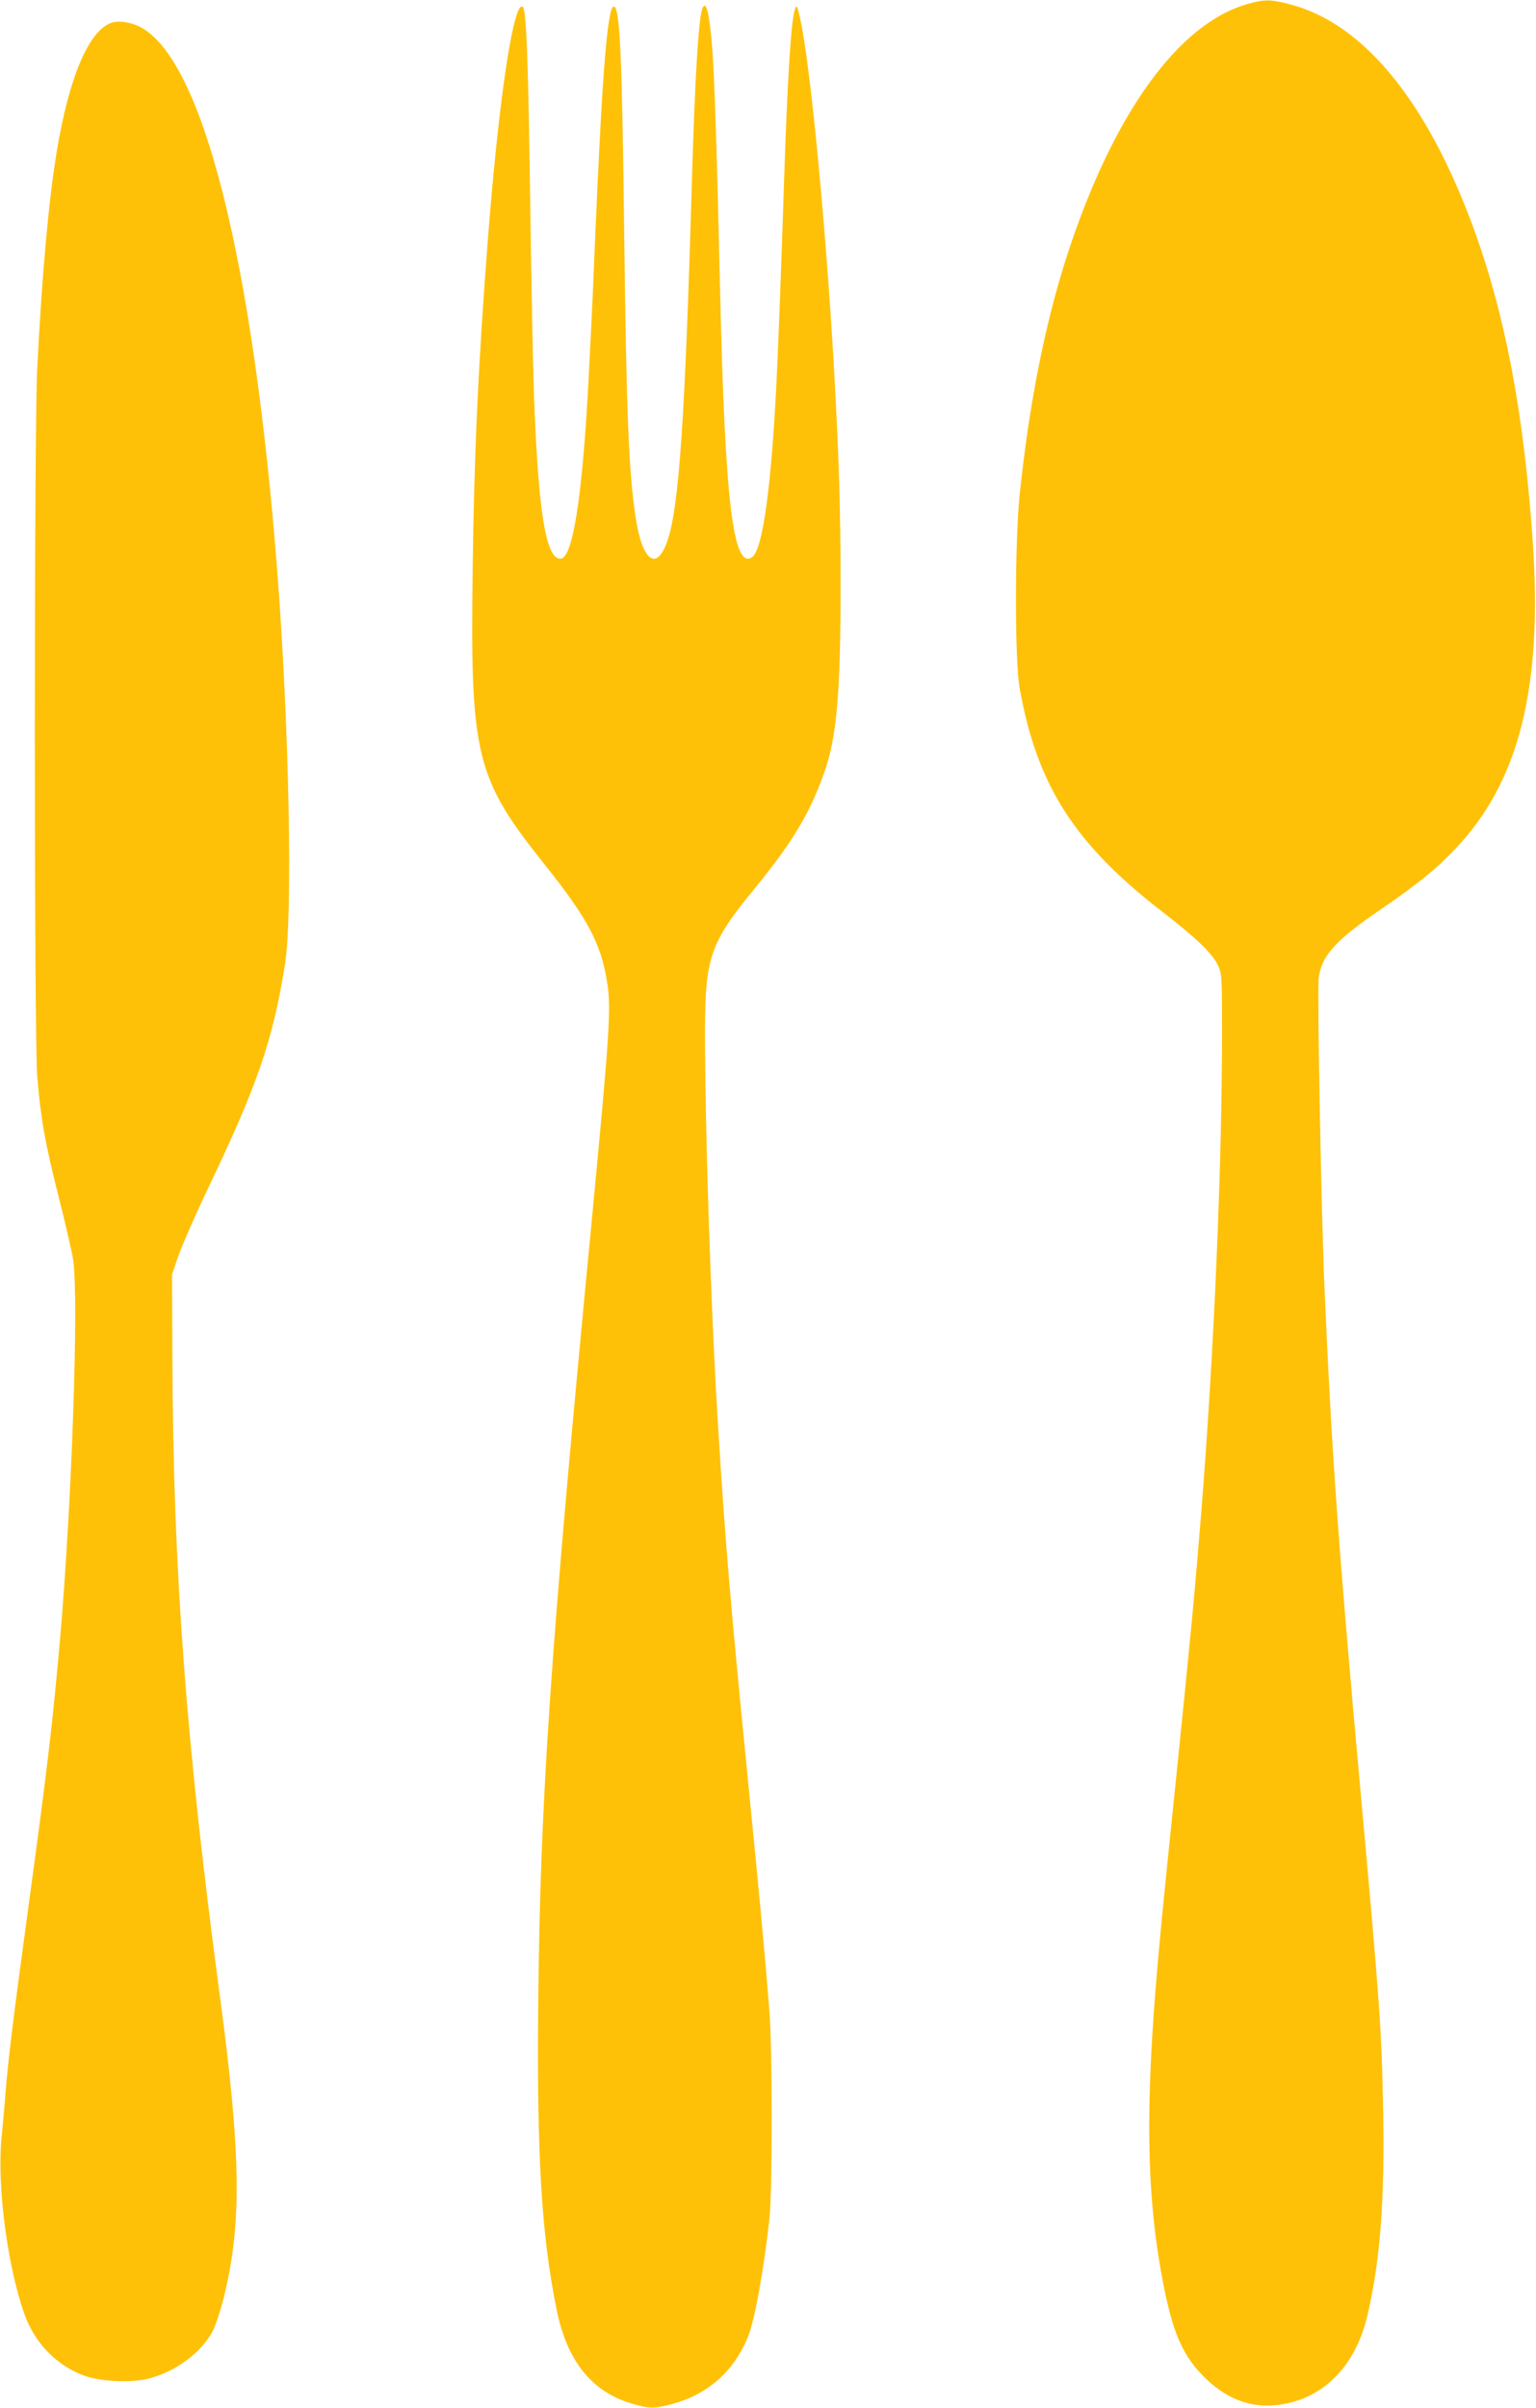
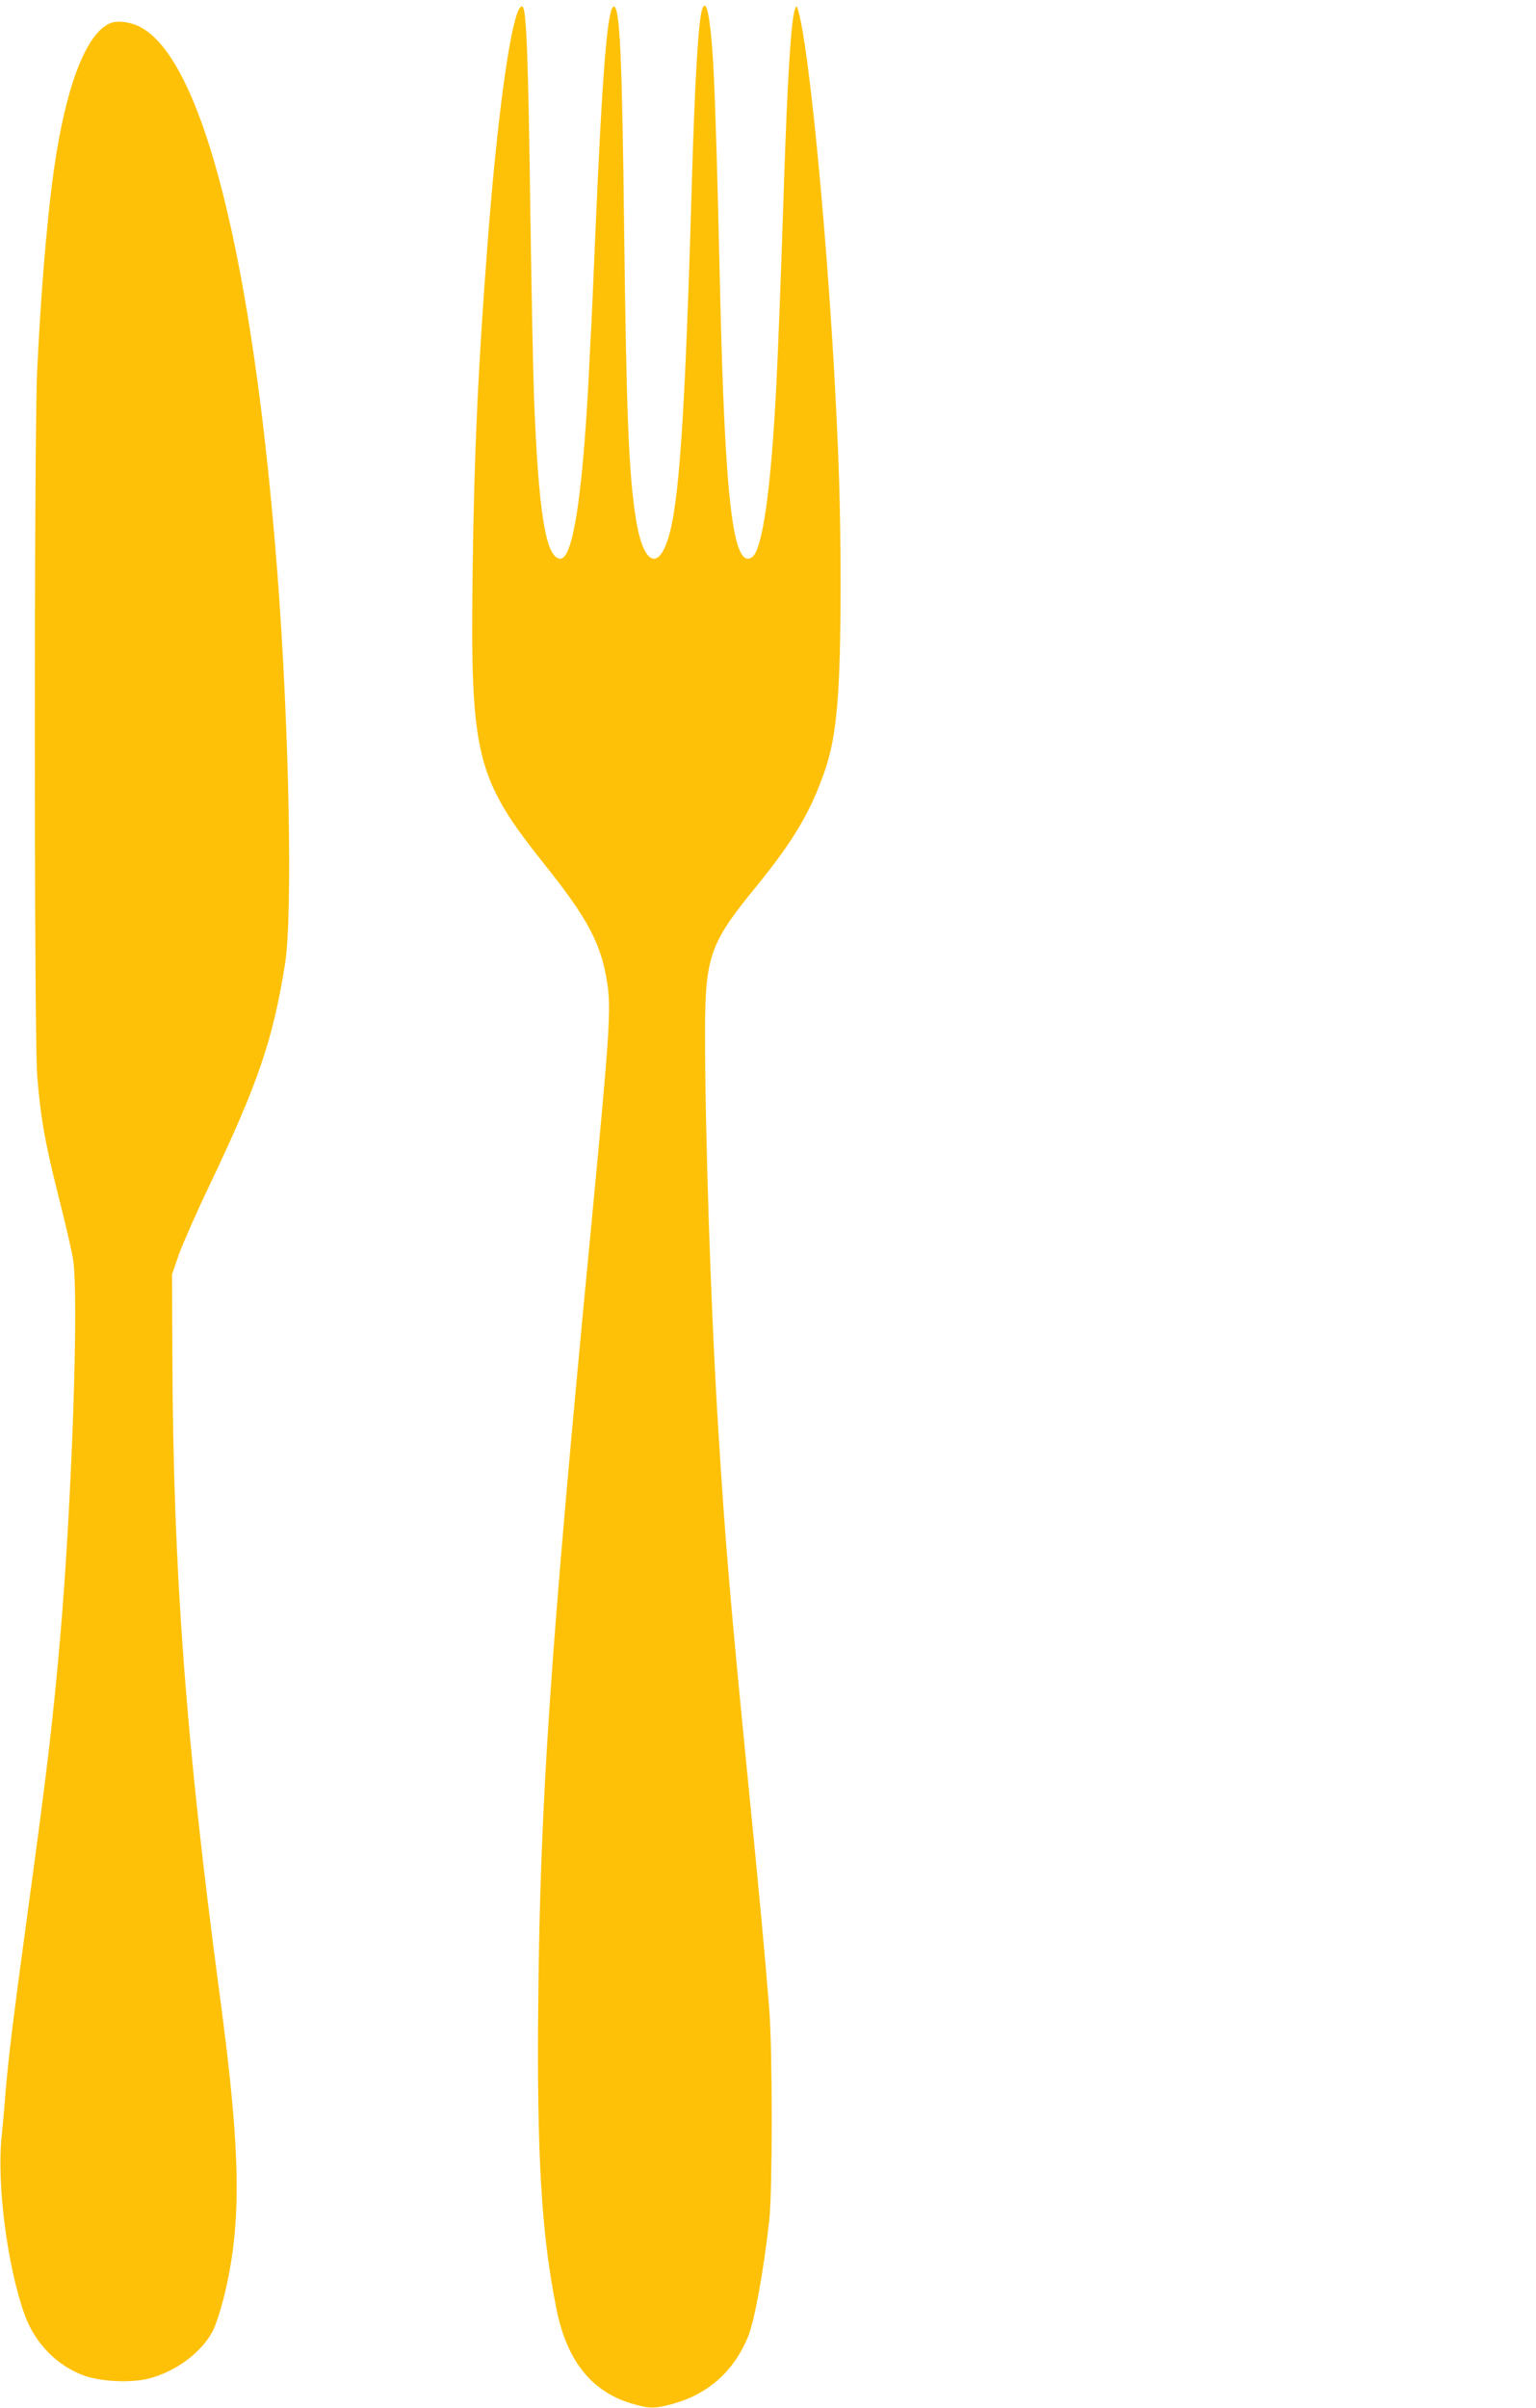
<svg xmlns="http://www.w3.org/2000/svg" version="1.0" width="817pt" height="1280pt" viewBox="0 0 817 1280" preserveAspectRatio="xMidYMid meet">
  <g transform="translate(0,1280) scale(0.1,-0.1)" fill="#ffc107" stroke="none">
-     <path d="M6637 12779 c-370 -103 -717 -586 -961 -1336 -118 -365 -202 -788 -253 -1278 -25 -248 -26 -877 0 -1020 91 -515 289 -827 752 -1186 188 -145 273 -227 303 -290 21 -44 22 -57 22 -355 0 -724 -44 -1726 -111 -2559 -32 -398 -55 -645 -129 -1365 -84 -816 -95 -932 -114 -1170 -50 -628 -44 -1048 20 -1440 58 -348 110 -485 234 -611 114 -116 241 -168 381 -155 247 22 430 201 494 484 67 291 90 602 82 1077 -8 438 -16 553 -122 1720 -117 1290 -153 1801 -190 2660 -18 426 -39 1570 -31 1643 14 121 88 203 332 369 197 135 292 212 396 322 339 356 465 859 410 1641 -55 790 -182 1376 -409 1893 -235 534 -536 861 -874 952 -109 29 -140 30 -232 4z" />
    <path d="M2761 12752 c-50 -93 -116 -583 -165 -1212 -52 -670 -74 -1146 -82 -1770 -13 -992 15 -1105 387 -1571 225 -282 296 -416 328 -619 23 -140 14 -268 -84 -1295 -218 -2264 -272 -3057 -282 -4130 -8 -818 17 -1234 97 -1630 54 -271 184 -436 393 -500 101 -30 125 -31 224 -4 188 51 325 172 401 355 35 84 83 347 114 624 17 152 17 898 0 1115 -24 303 -53 612 -112 1205 -93 938 -122 1274 -159 1875 -40 635 -71 1587 -71 2125 1 394 27 468 269 763 201 246 294 403 369 622 64 185 83 421 83 990 0 406 -9 687 -36 1165 -47 806 -133 1679 -187 1875 -9 36 -11 38 -19 18 -21 -56 -40 -354 -59 -928 -16 -489 -29 -833 -40 -1060 -28 -561 -74 -892 -131 -928 -100 -63 -143 300 -169 1423 -16 719 -30 1134 -41 1275 -15 193 -33 270 -53 220 -21 -55 -40 -377 -56 -925 -36 -1250 -68 -1726 -130 -1905 -57 -166 -134 -109 -169 125 -37 241 -49 550 -61 1515 -11 943 -23 1200 -55 1200 -34 0 -62 -353 -100 -1245 -8 -195 -17 -400 -20 -455 -3 -55 -10 -188 -15 -295 -33 -617 -84 -940 -149 -940 -78 0 -117 243 -141 870 -5 146 -14 609 -20 1030 -10 742 -20 1014 -39 1033 -6 6 -13 1 -20 -11z" />
    <path d="M596 12680 c-122 -38 -229 -288 -295 -690 -42 -256 -78 -650 -103 -1150 -17 -331 -17 -3552 0 -3760 18 -224 41 -352 112 -635 38 -148 73 -302 79 -342 31 -203 -7 -1294 -69 -2010 -40 -451 -65 -669 -170 -1438 -79 -579 -104 -784 -120 -970 -5 -71 -15 -179 -21 -240 -27 -258 30 -693 122 -950 56 -154 174 -273 320 -325 88 -30 239 -38 333 -16 147 35 289 140 349 257 15 30 40 107 56 170 98 391 94 761 -19 1604 -181 1355 -249 2260 -253 3400 l-2 440 36 105 c21 58 92 220 159 360 262 548 342 783 406 1185 42 263 22 1269 -41 2085 -129 1663 -398 2729 -732 2898 -48 24 -109 33 -147 22z" />
  </g>
</svg>